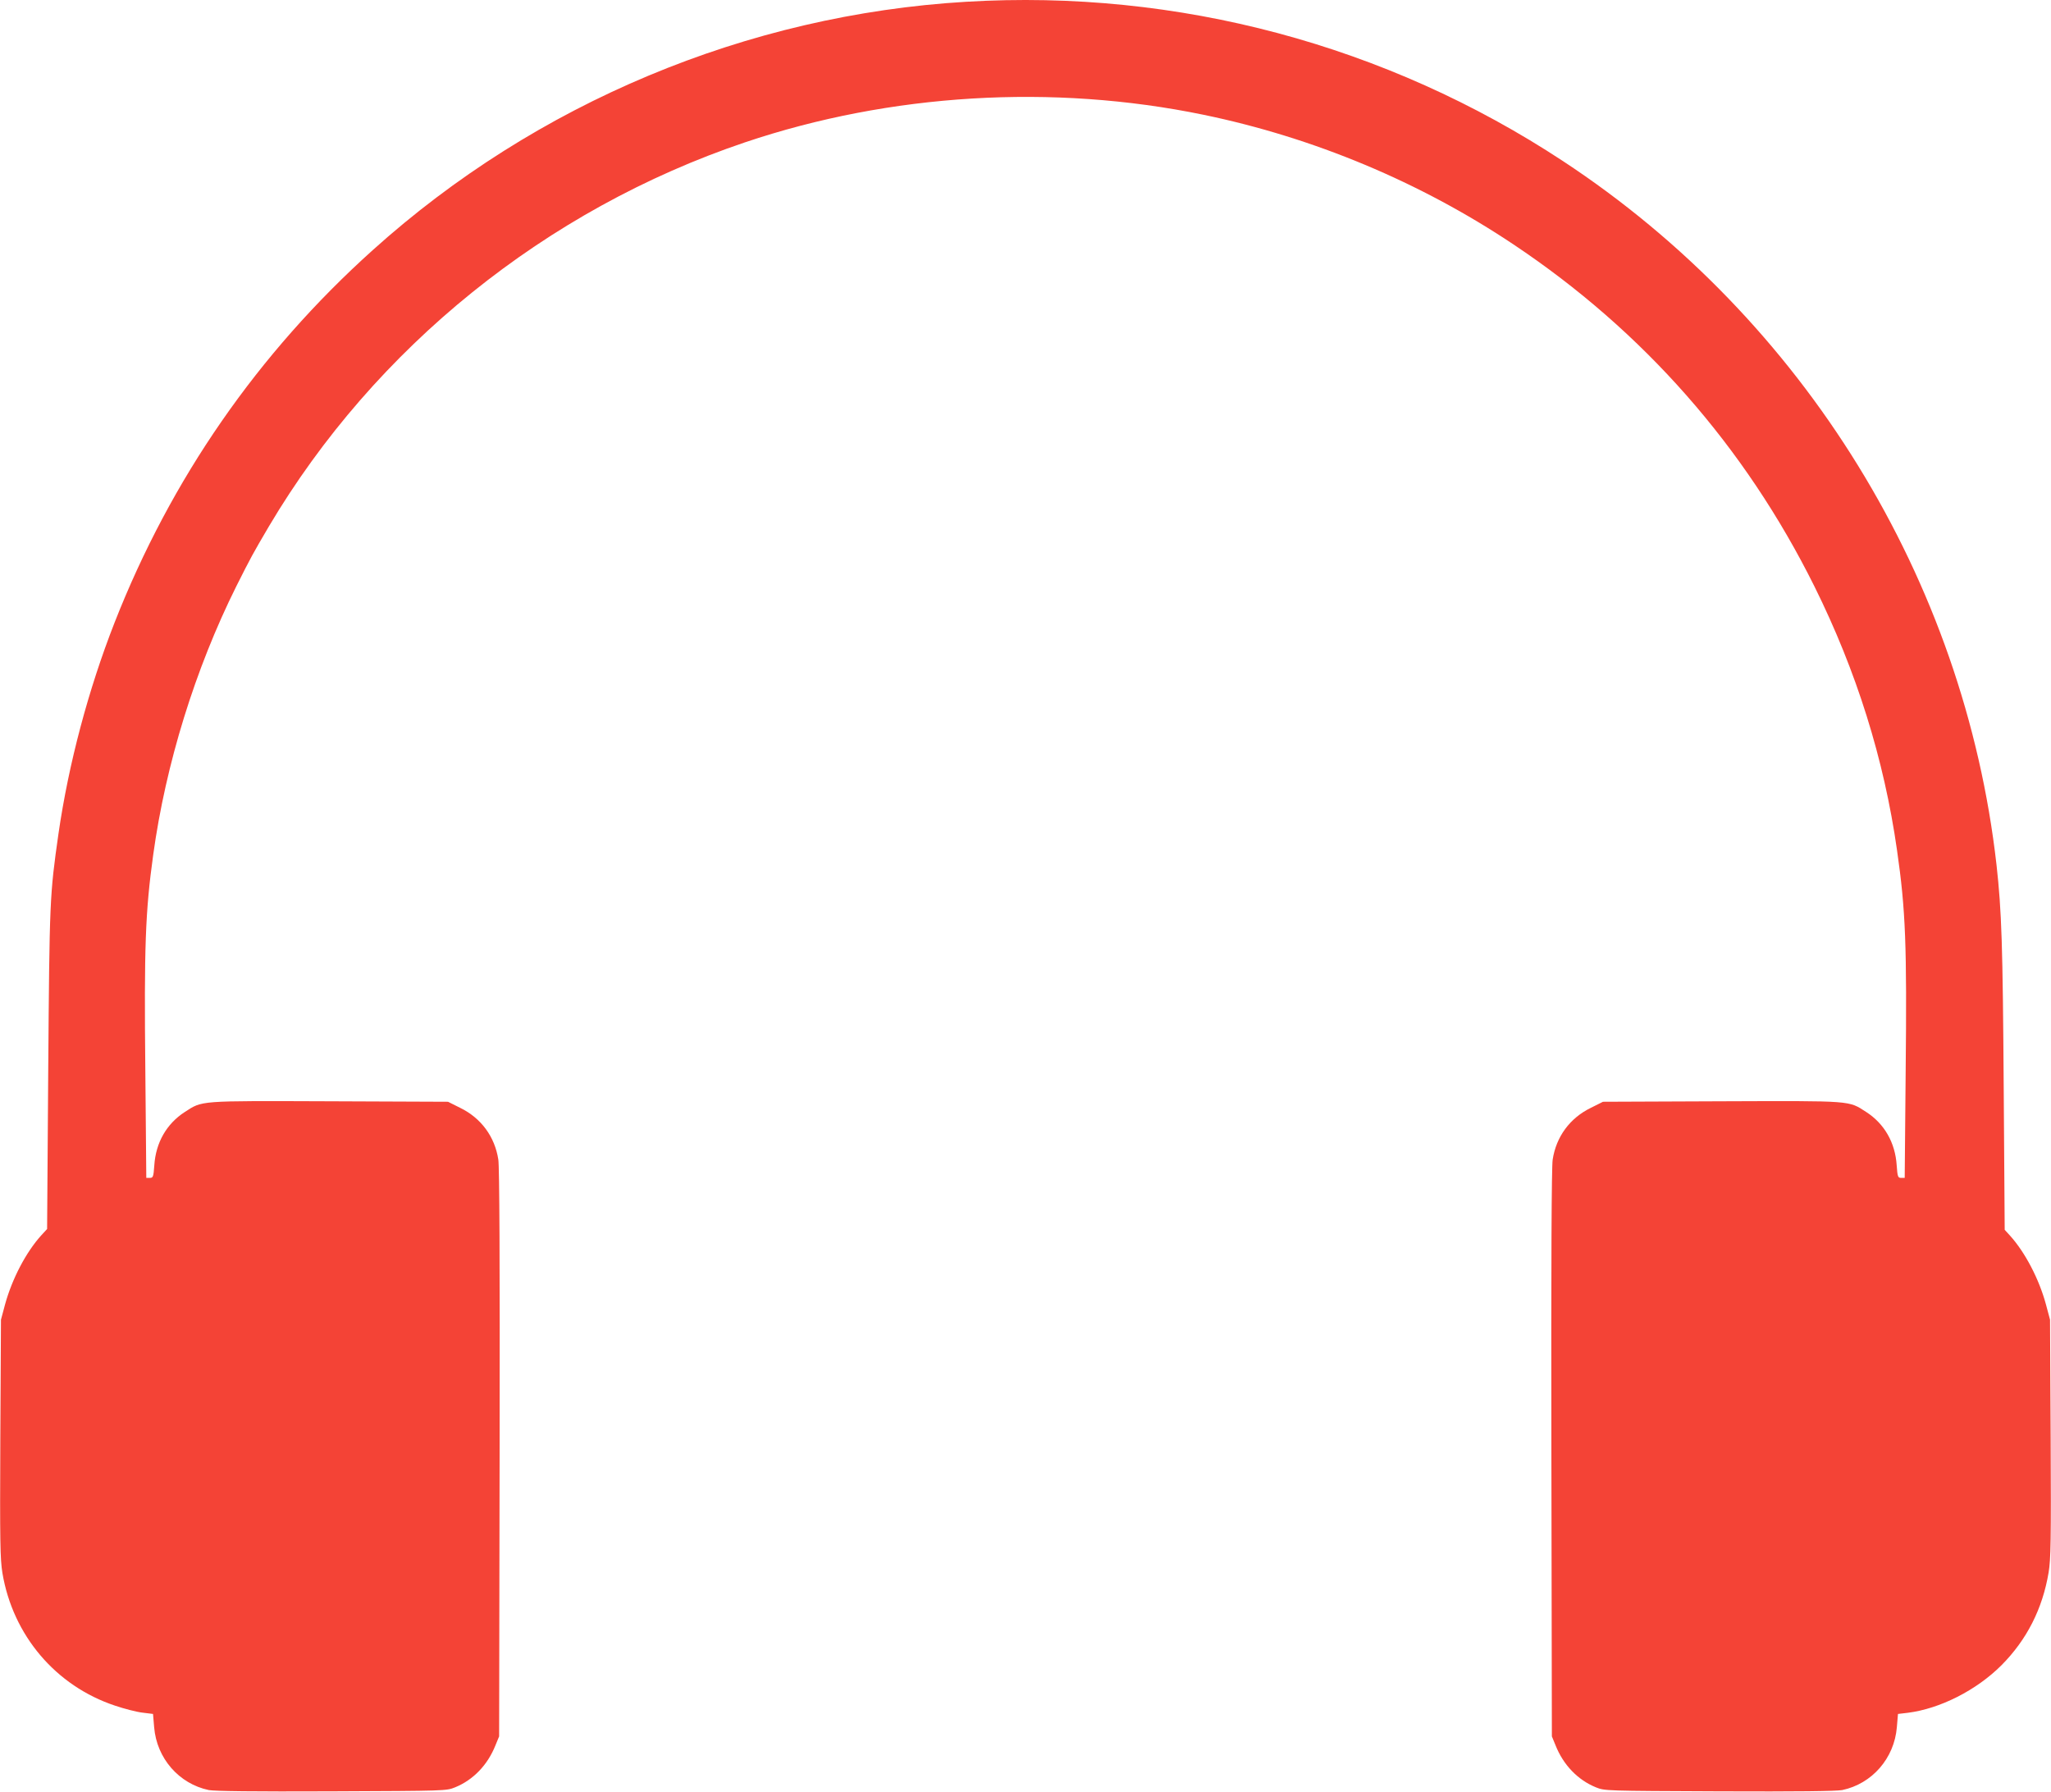
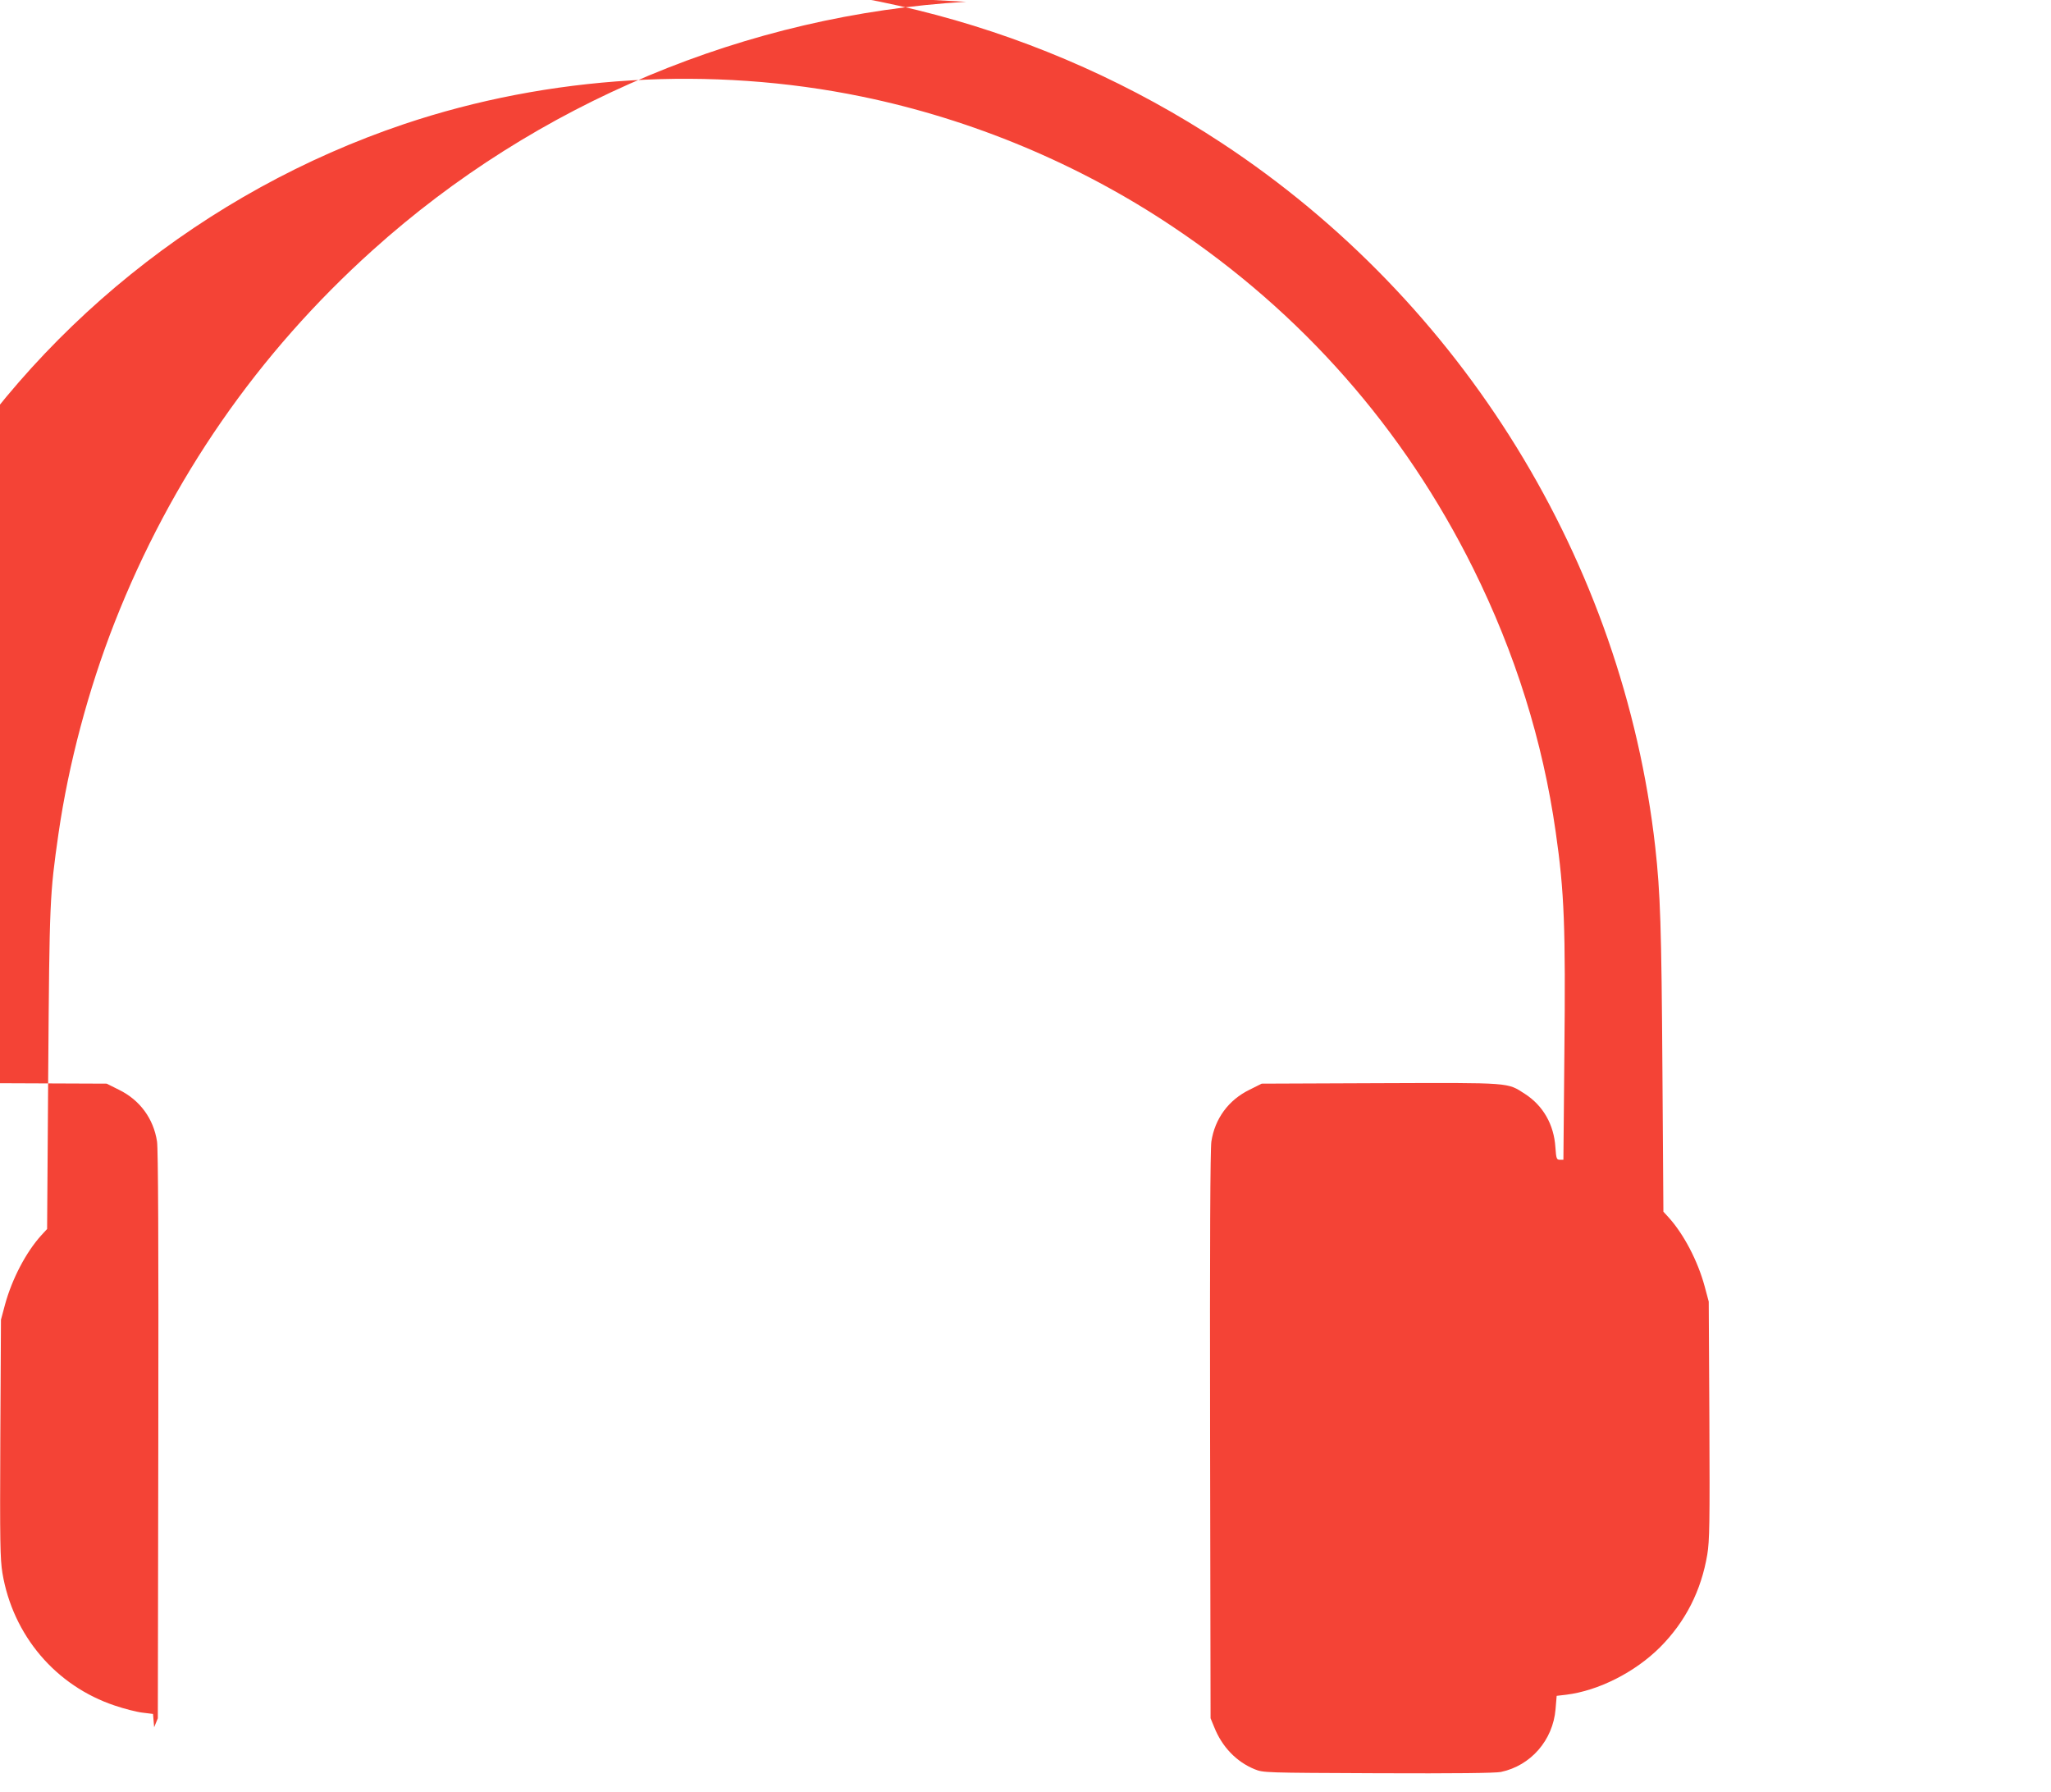
<svg xmlns="http://www.w3.org/2000/svg" version="1.0" width="1280pt" height="1118pt" viewBox="0 0 1280 1118" preserveAspectRatio="xMidYMid meet">
  <g transform="translate(0,1118) scale(0.1,-0.1)" fill="#f44336" stroke="none">
-     <path d="M6030 11169 c-1368 -81 -2684 -632 -3703 -1549 -718 -645 -1260 -1428 -1612 -2325 -163 -416 -287 -881 -350 -1317 -55 -385 -56 -415 -64 -1475 l-7 -992 -36 -39 c-96 -106 -182 -271 -226 -430 l-26 -97 -4 -740 c-3 -653 -1 -752 13 -840 65 -390 333 -705 702 -828 59 -20 137 -40 173 -44 l65 -8 7 -83 c16 -194 155 -353 341 -392 37 -7 278 -10 768 -8 713 3 714 3 769 25 113 46 203 139 252 262 l23 56 3 1765 c2 1204 -1 1787 -8 1834 -22 143 -107 259 -238 323 l-76 38 -740 3 c-825 3 -791 5 -903 -67 -113 -73 -181 -191 -190 -333 -5 -72 -8 -78 -28 -78 l-22 0 -6 667 c-8 776 0 993 49 1348 78 567 262 1161 519 1677 91 181 103 203 203 373 662 1117 1730 1978 2972 2397 906 305 1919 366 2860 172 688 -142 1353 -420 1935 -809 811 -541 1445 -1262 1879 -2135 262 -528 434 -1076 515 -1645 54 -375 62 -593 54 -1383 l-6 -662 -22 0 c-20 0 -23 6 -28 78 -9 142 -77 260 -190 333 -112 72 -78 70 -903 67 l-740 -3 -76 -38 c-131 -64 -216 -180 -238 -323 -7 -47 -10 -631 -8 -1834 l3 -1765 23 -56 c49 -123 139 -216 252 -262 55 -22 56 -22 769 -25 490 -2 731 1 768 8 186 39 325 198 341 392 l7 83 60 7 c201 25 429 140 586 297 158 159 256 352 294 578 14 86 16 192 13 838 l-4 740 -26 97 c-43 158 -130 324 -224 428 l-33 36 -6 870 c-6 914 -13 1117 -45 1407 -201 1778 -1202 3403 -2706 4392 -1102 725 -2404 1073 -3724 994z" />
+     <path d="M6030 11169 c-1368 -81 -2684 -632 -3703 -1549 -718 -645 -1260 -1428 -1612 -2325 -163 -416 -287 -881 -350 -1317 -55 -385 -56 -415 -64 -1475 l-7 -992 -36 -39 c-96 -106 -182 -271 -226 -430 l-26 -97 -4 -740 c-3 -653 -1 -752 13 -840 65 -390 333 -705 702 -828 59 -20 137 -40 173 -44 l65 -8 7 -83 l23 56 3 1765 c2 1204 -1 1787 -8 1834 -22 143 -107 259 -238 323 l-76 38 -740 3 c-825 3 -791 5 -903 -67 -113 -73 -181 -191 -190 -333 -5 -72 -8 -78 -28 -78 l-22 0 -6 667 c-8 776 0 993 49 1348 78 567 262 1161 519 1677 91 181 103 203 203 373 662 1117 1730 1978 2972 2397 906 305 1919 366 2860 172 688 -142 1353 -420 1935 -809 811 -541 1445 -1262 1879 -2135 262 -528 434 -1076 515 -1645 54 -375 62 -593 54 -1383 l-6 -662 -22 0 c-20 0 -23 6 -28 78 -9 142 -77 260 -190 333 -112 72 -78 70 -903 67 l-740 -3 -76 -38 c-131 -64 -216 -180 -238 -323 -7 -47 -10 -631 -8 -1834 l3 -1765 23 -56 c49 -123 139 -216 252 -262 55 -22 56 -22 769 -25 490 -2 731 1 768 8 186 39 325 198 341 392 l7 83 60 7 c201 25 429 140 586 297 158 159 256 352 294 578 14 86 16 192 13 838 l-4 740 -26 97 c-43 158 -130 324 -224 428 l-33 36 -6 870 c-6 914 -13 1117 -45 1407 -201 1778 -1202 3403 -2706 4392 -1102 725 -2404 1073 -3724 994z" />
  </g>
</svg>